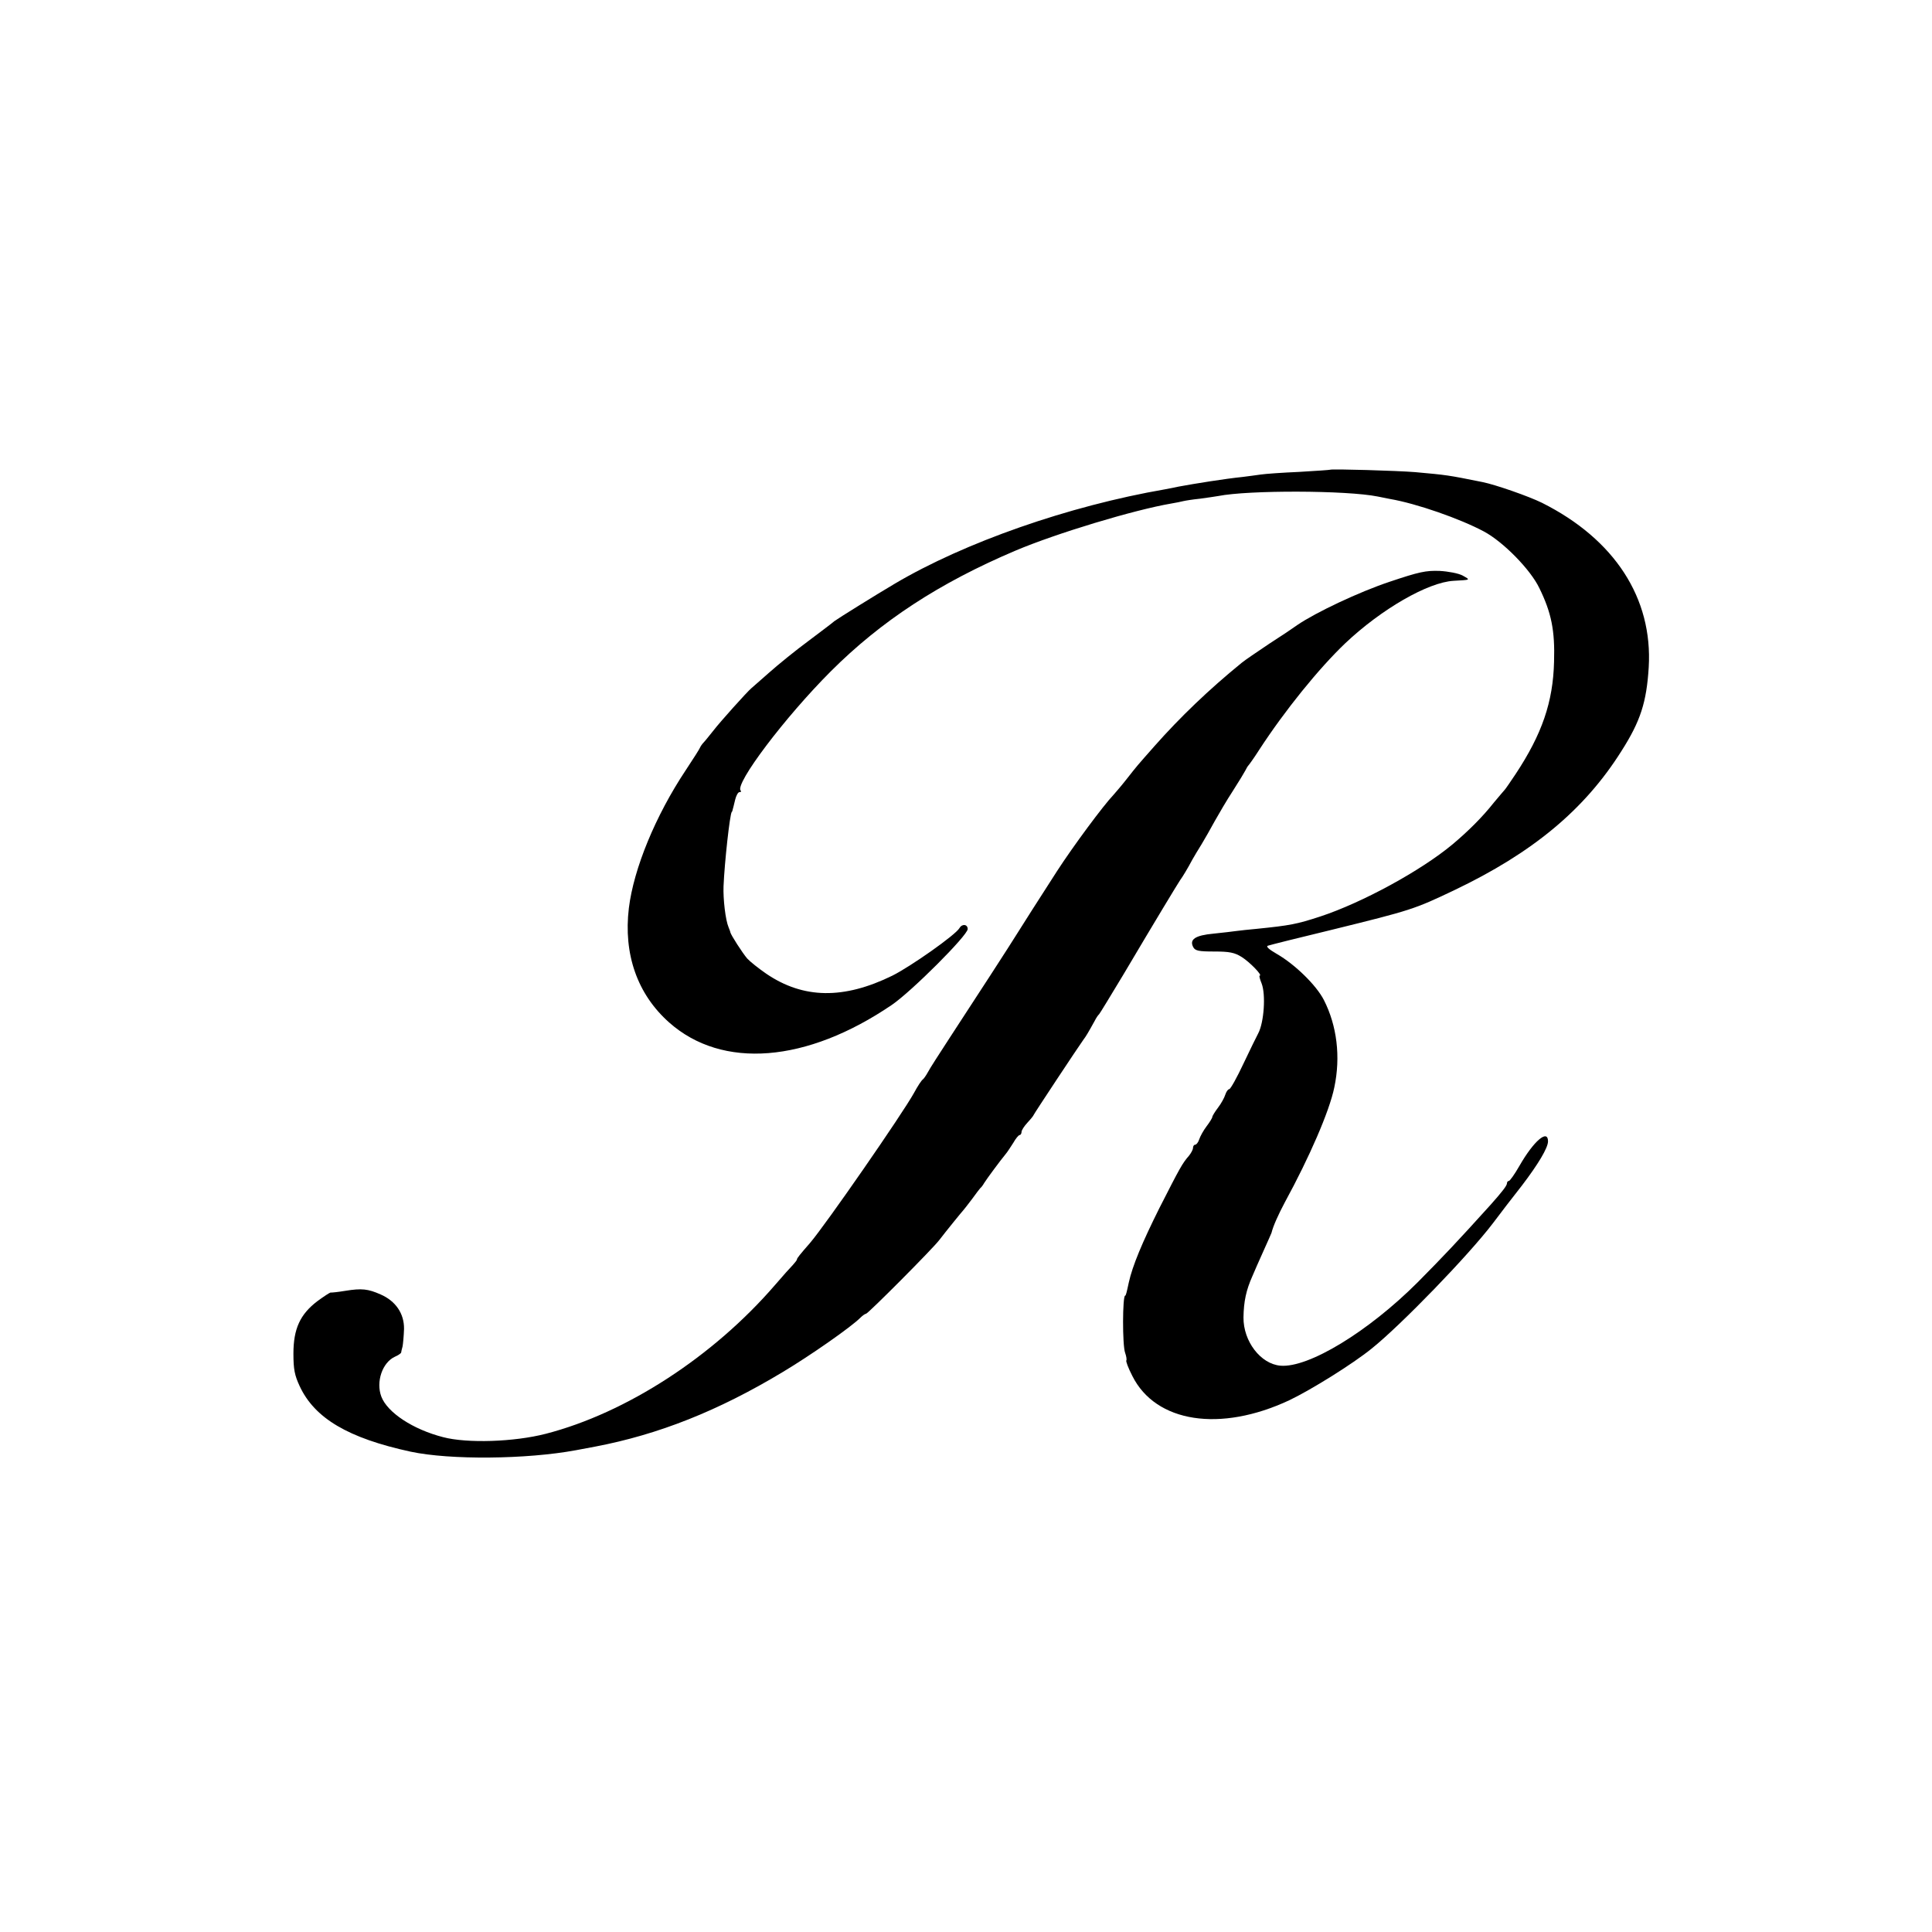
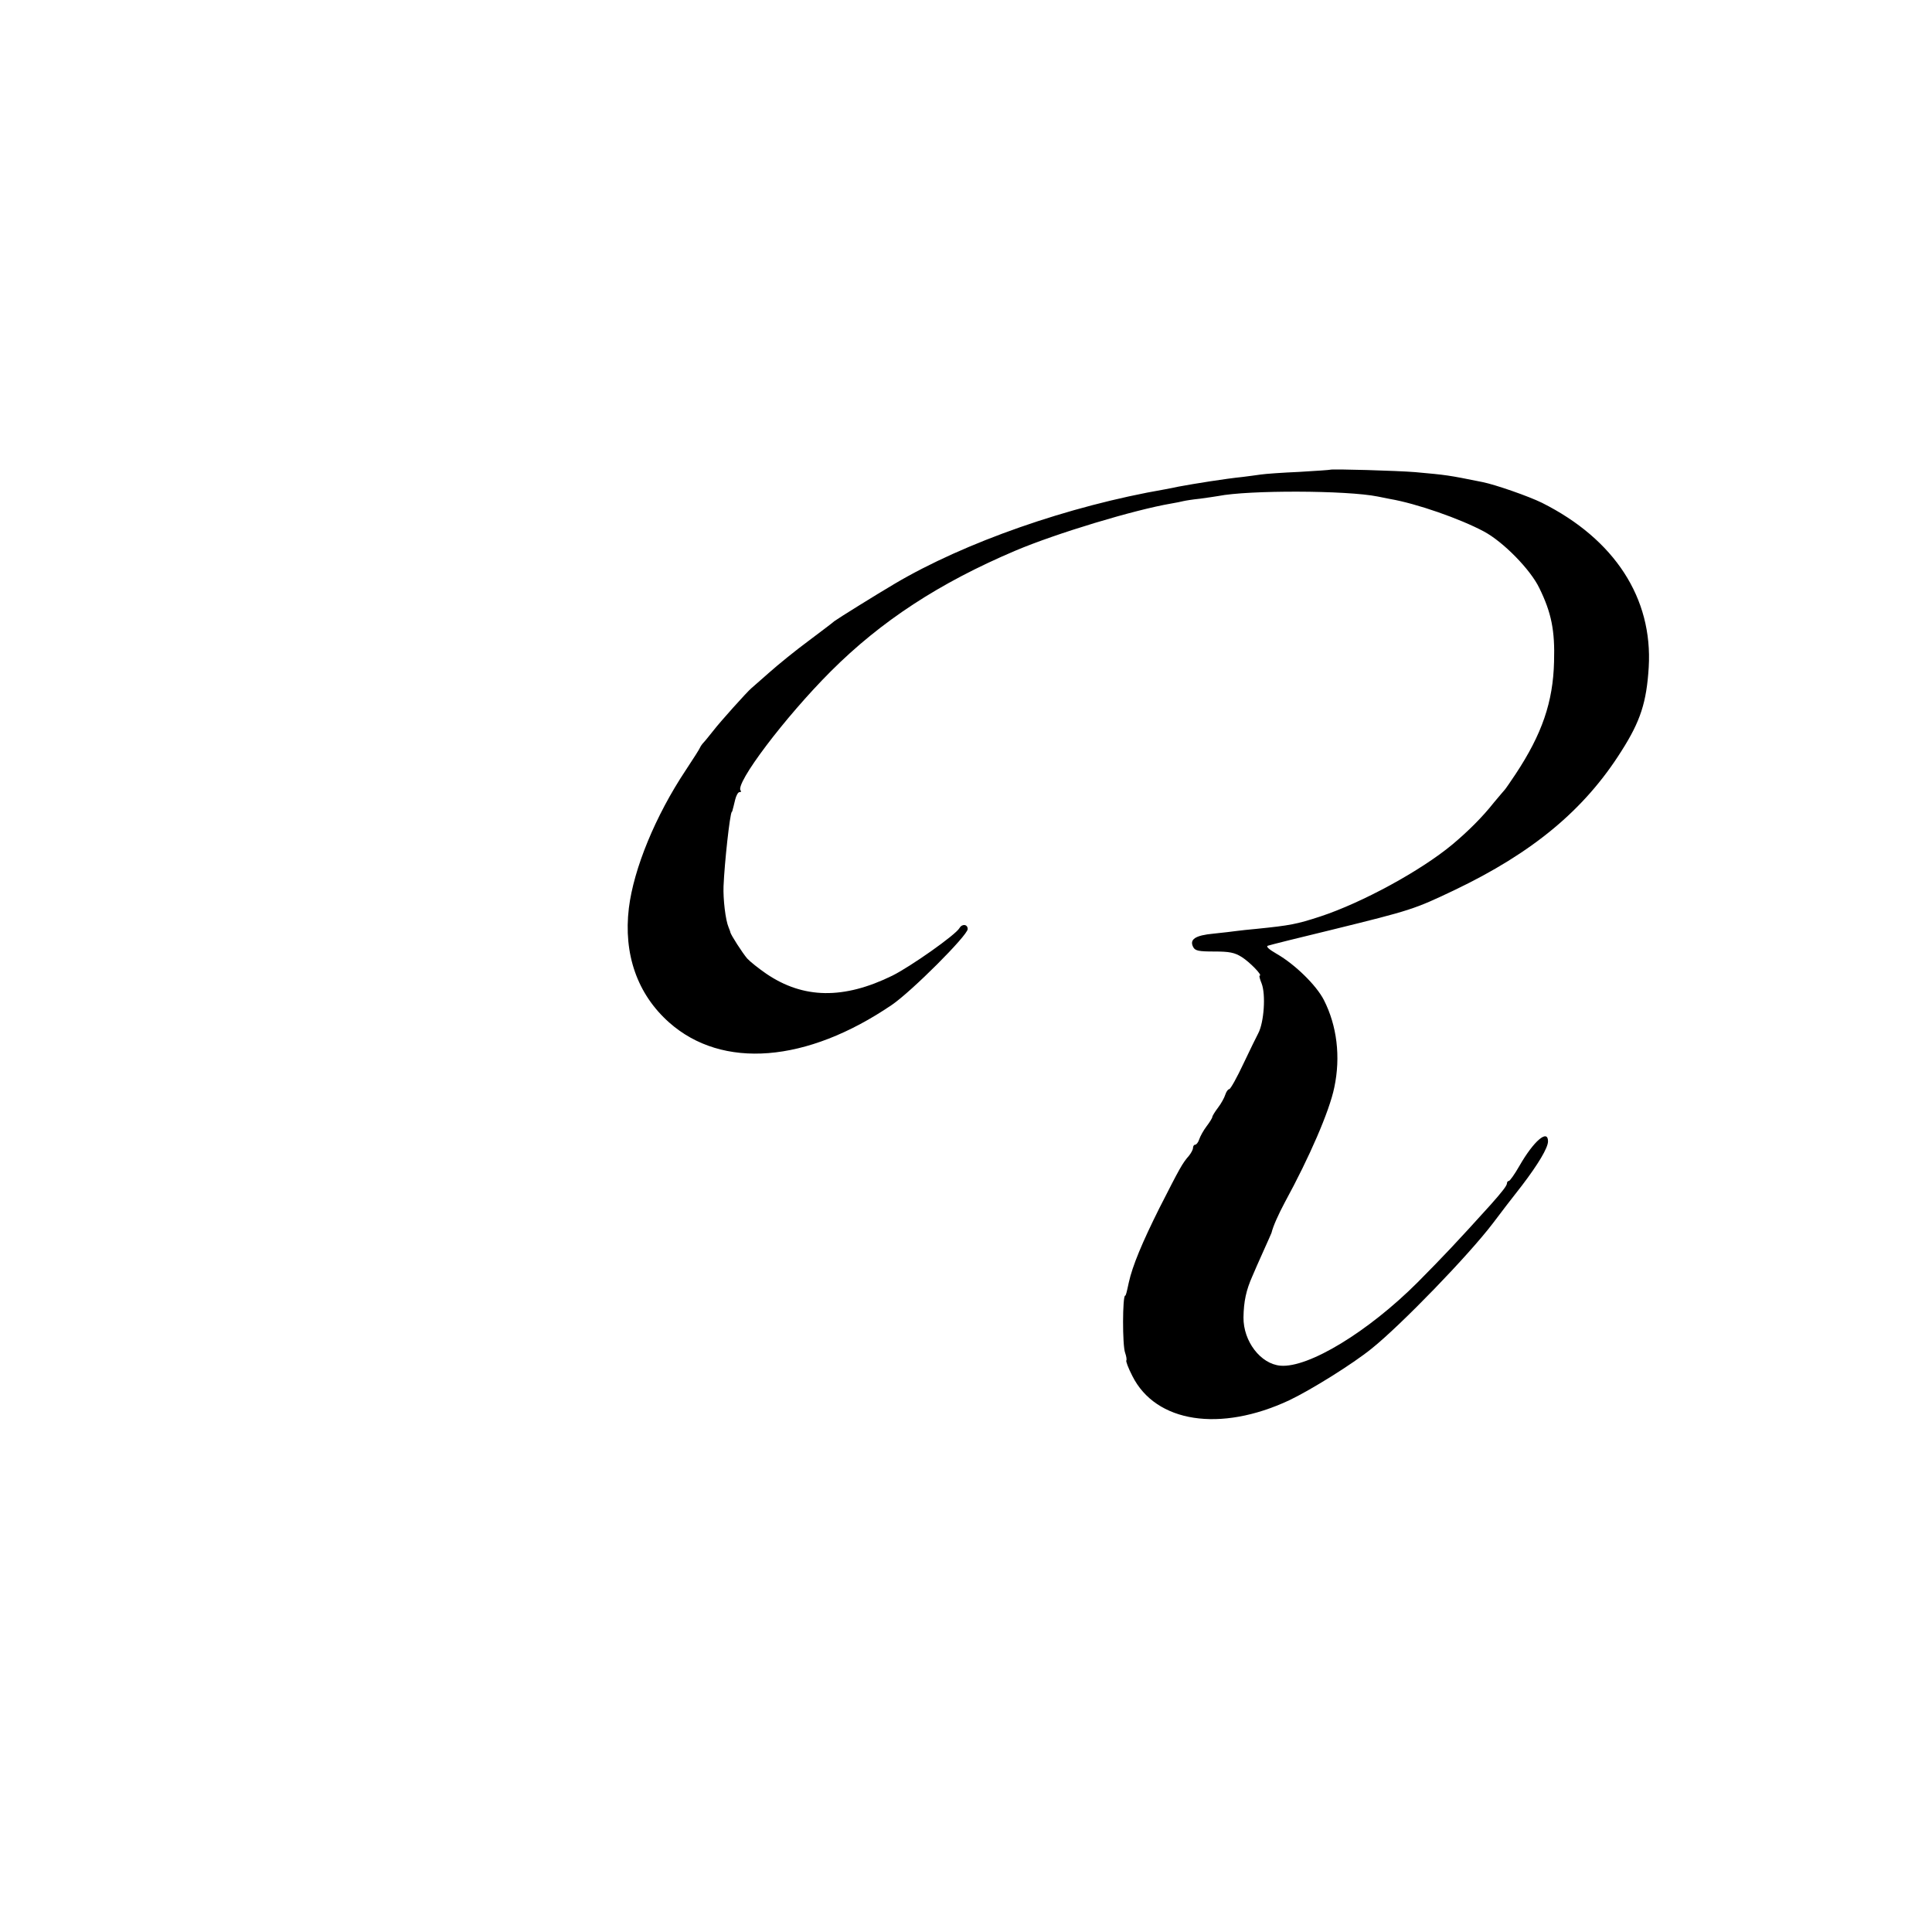
<svg xmlns="http://www.w3.org/2000/svg" version="1.0" width="800pt" height="800pt" viewBox="0 0 800 800" preserveAspectRatio="xMidYMid meet">
  <g transform="translate(0,800) scale(0.1,-0.1)" fill="#000000" stroke="none">
    <path d="M5508 6055 c-2 -1 -59 -5 -128 -9 -69 -3 -141 -8 -160 -11 -19 -3 -53 -7 -75 -10 -70 -7 -201 -28 -265 -40 -14 -3 -38 -8 -55 -11 -400 -69 -831 -220 -1120 -391 -78 -46 -237 -145 -250 -155 -5 -5 -53 -41 -106 -81 -53 -39 -127 -99 -164 -132 -37 -33 -71 -62 -74 -65 -17 -14 -130 -140 -156 -174 -17 -21 -35 -44 -41 -50 -6 -6 -13 -16 -15 -21 -2 -6 -29 -48 -60 -95 -125 -188 -215 -407 -235 -570 -23 -191 35 -357 167 -474 220 -195 569 -167 922 73 82 56 314 288 314 314 0 20 -23 23 -34 4 -17 -29 -202 -159 -278 -197 -202 -99 -369 -96 -522 8 -32 22 -67 50 -79 63 -19 22 -68 98 -70 109 0 3 -4 12 -7 20 -13 30 -23 117 -21 170 4 98 26 298 34 308 2 1 3 5 4 10 1 4 6 22 10 40 4 17 12 32 18 32 6 0 9 3 5 6 -26 27 183 304 373 494 208 208 449 366 765 500 170 72 492 169 645 195 19 3 42 8 50 10 8 2 39 7 69 10 30 4 63 9 75 11 125 25 532 24 661 -2 11 -2 34 -7 50 -10 111 -19 291 -82 390 -135 80 -43 192 -157 229 -234 50 -102 65 -176 61 -305 -4 -167 -50 -300 -159 -465 -22 -33 -42 -62 -45 -65 -3 -3 -23 -27 -45 -53 -48 -61 -108 -120 -171 -173 -132 -110 -375 -242 -548 -299 -98 -32 -125 -37 -262 -51 -33 -3 -71 -7 -85 -9 -14 -2 -56 -7 -95 -11 -76 -7 -101 -24 -84 -56 8 -15 23 -18 87 -18 62 0 84 -4 114 -23 32 -20 88 -77 74 -77 -3 0 1 -15 8 -32 18 -46 10 -162 -14 -207 -5 -9 -32 -64 -60 -123 -28 -60 -55 -108 -60 -108 -5 0 -12 -10 -16 -22 -4 -13 -17 -37 -30 -54 -13 -17 -24 -35 -24 -39 0 -4 -11 -22 -24 -39 -13 -17 -26 -41 -30 -53 -4 -13 -12 -23 -17 -23 -5 0 -9 -6 -9 -13 0 -7 -8 -22 -17 -33 -27 -31 -36 -47 -122 -216 -71 -142 -112 -240 -127 -309 -9 -42 -12 -54 -15 -54 -11 0 -12 -206 0 -237 5 -14 7 -28 5 -31 -3 -3 8 -32 25 -65 97 -193 364 -234 650 -100 90 43 262 150 341 214 122 98 401 386 502 519 29 39 83 109 120 156 67 88 108 156 108 183 0 52 -59 2 -118 -101 -20 -35 -40 -63 -44 -63 -4 0 -8 -4 -8 -10 0 -9 -19 -34 -68 -89 -141 -156 -195 -213 -302 -321 -204 -204 -452 -355 -568 -345 -82 7 -154 101 -153 200 1 66 11 113 37 171 9 21 18 41 19 44 1 3 14 32 29 65 15 33 29 65 31 70 7 29 29 77 55 126 102 187 185 378 205 476 27 127 11 256 -43 362 -31 61 -120 148 -195 191 -33 19 -46 31 -37 34 8 3 128 33 265 66 329 81 341 85 505 163 327 156 541 334 694 577 79 124 104 202 113 347 17 286 -141 530 -442 681 -55 27 -192 75 -247 86 -144 29 -146 29 -278 41 -72 6 -347 14 -352 10z" />
-     <path d="M5754 5591 c-126 -42 -306 -127 -382 -179 -15 -11 -67 -46 -117 -78 -49 -33 -101 -68 -114 -79 -135 -110 -254 -224 -361 -345 -75 -85 -70 -79 -114 -135 -22 -28 -47 -57 -55 -66 -42 -44 -166 -211 -234 -316 -82 -127 -139 -217 -166 -260 -31 -50 -169 -263 -277 -428 -43 -66 -85 -131 -92 -145 -7 -13 -17 -27 -21 -30 -5 -3 -21 -27 -36 -55 -48 -87 -366 -546 -431 -622 -42 -48 -54 -63 -54 -68 0 -3 -8 -13 -17 -23 -10 -10 -43 -47 -73 -82 -257 -298 -617 -531 -950 -617 -132 -34 -326 -40 -425 -14 -125 32 -231 102 -256 168 -23 61 4 141 56 165 14 6 25 14 26 17 0 3 3 15 6 26 2 11 5 43 6 72 1 64 -35 116 -97 143 -52 23 -78 26 -146 15 -30 -5 -58 -8 -61 -7 -3 0 -28 -16 -55 -36 -71 -54 -99 -114 -99 -217 0 -65 5 -90 26 -135 62 -133 201 -215 459 -271 164 -35 480 -32 685 6 11 2 47 9 80 15 262 50 509 148 775 308 117 70 284 187 322 225 9 9 20 17 24 17 8 0 278 271 304 306 25 33 95 119 100 124 3 3 18 23 35 45 16 22 31 42 34 45 4 3 11 12 16 21 11 18 69 96 89 120 7 8 21 30 32 47 10 18 22 32 26 32 4 0 8 6 8 13 0 7 11 24 25 39 14 15 25 29 25 31 0 3 188 287 207 313 8 10 19 28 46 77 6 12 14 24 18 27 3 3 48 77 101 165 132 223 226 378 235 391 9 12 31 48 50 84 8 14 25 43 39 65 13 22 38 65 54 95 17 30 50 87 75 125 25 39 48 77 52 85 4 8 9 17 12 20 3 3 24 32 45 65 106 163 247 337 356 441 150 142 343 253 449 259 72 4 71 3 37 22 -17 9 -59 17 -95 19 -57 2 -85 -4 -207 -45z" />
  </g>
</svg>